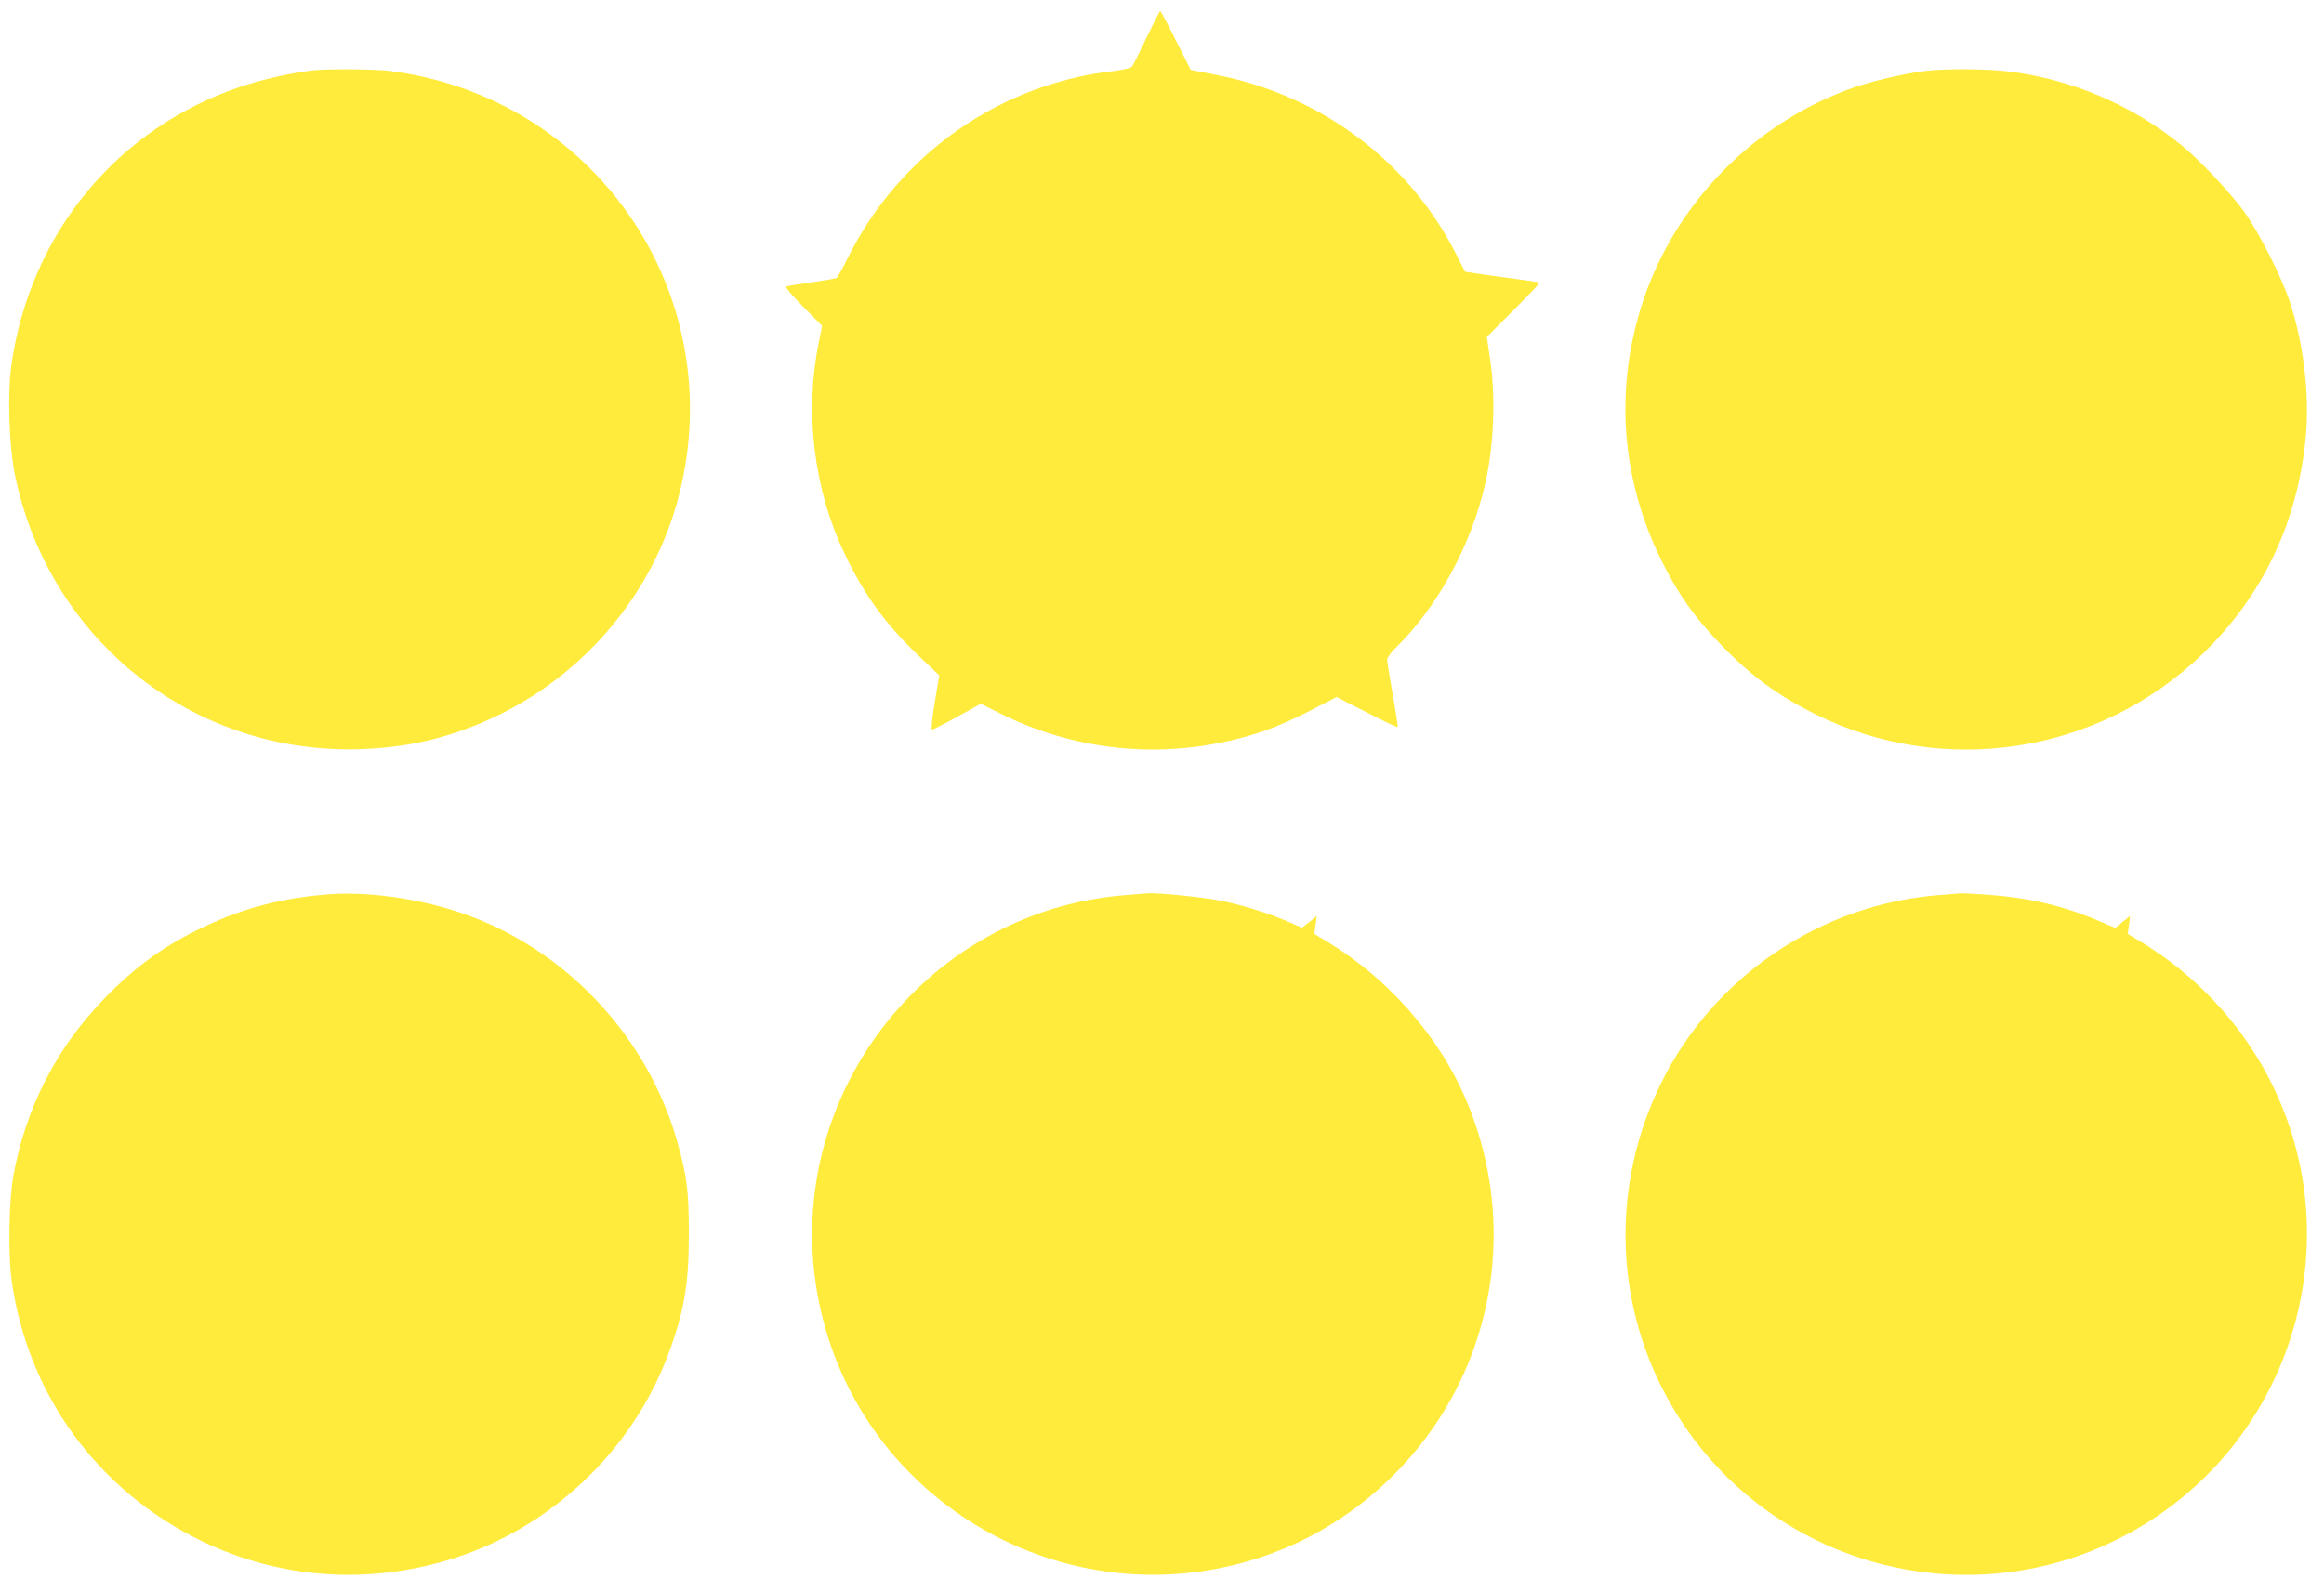
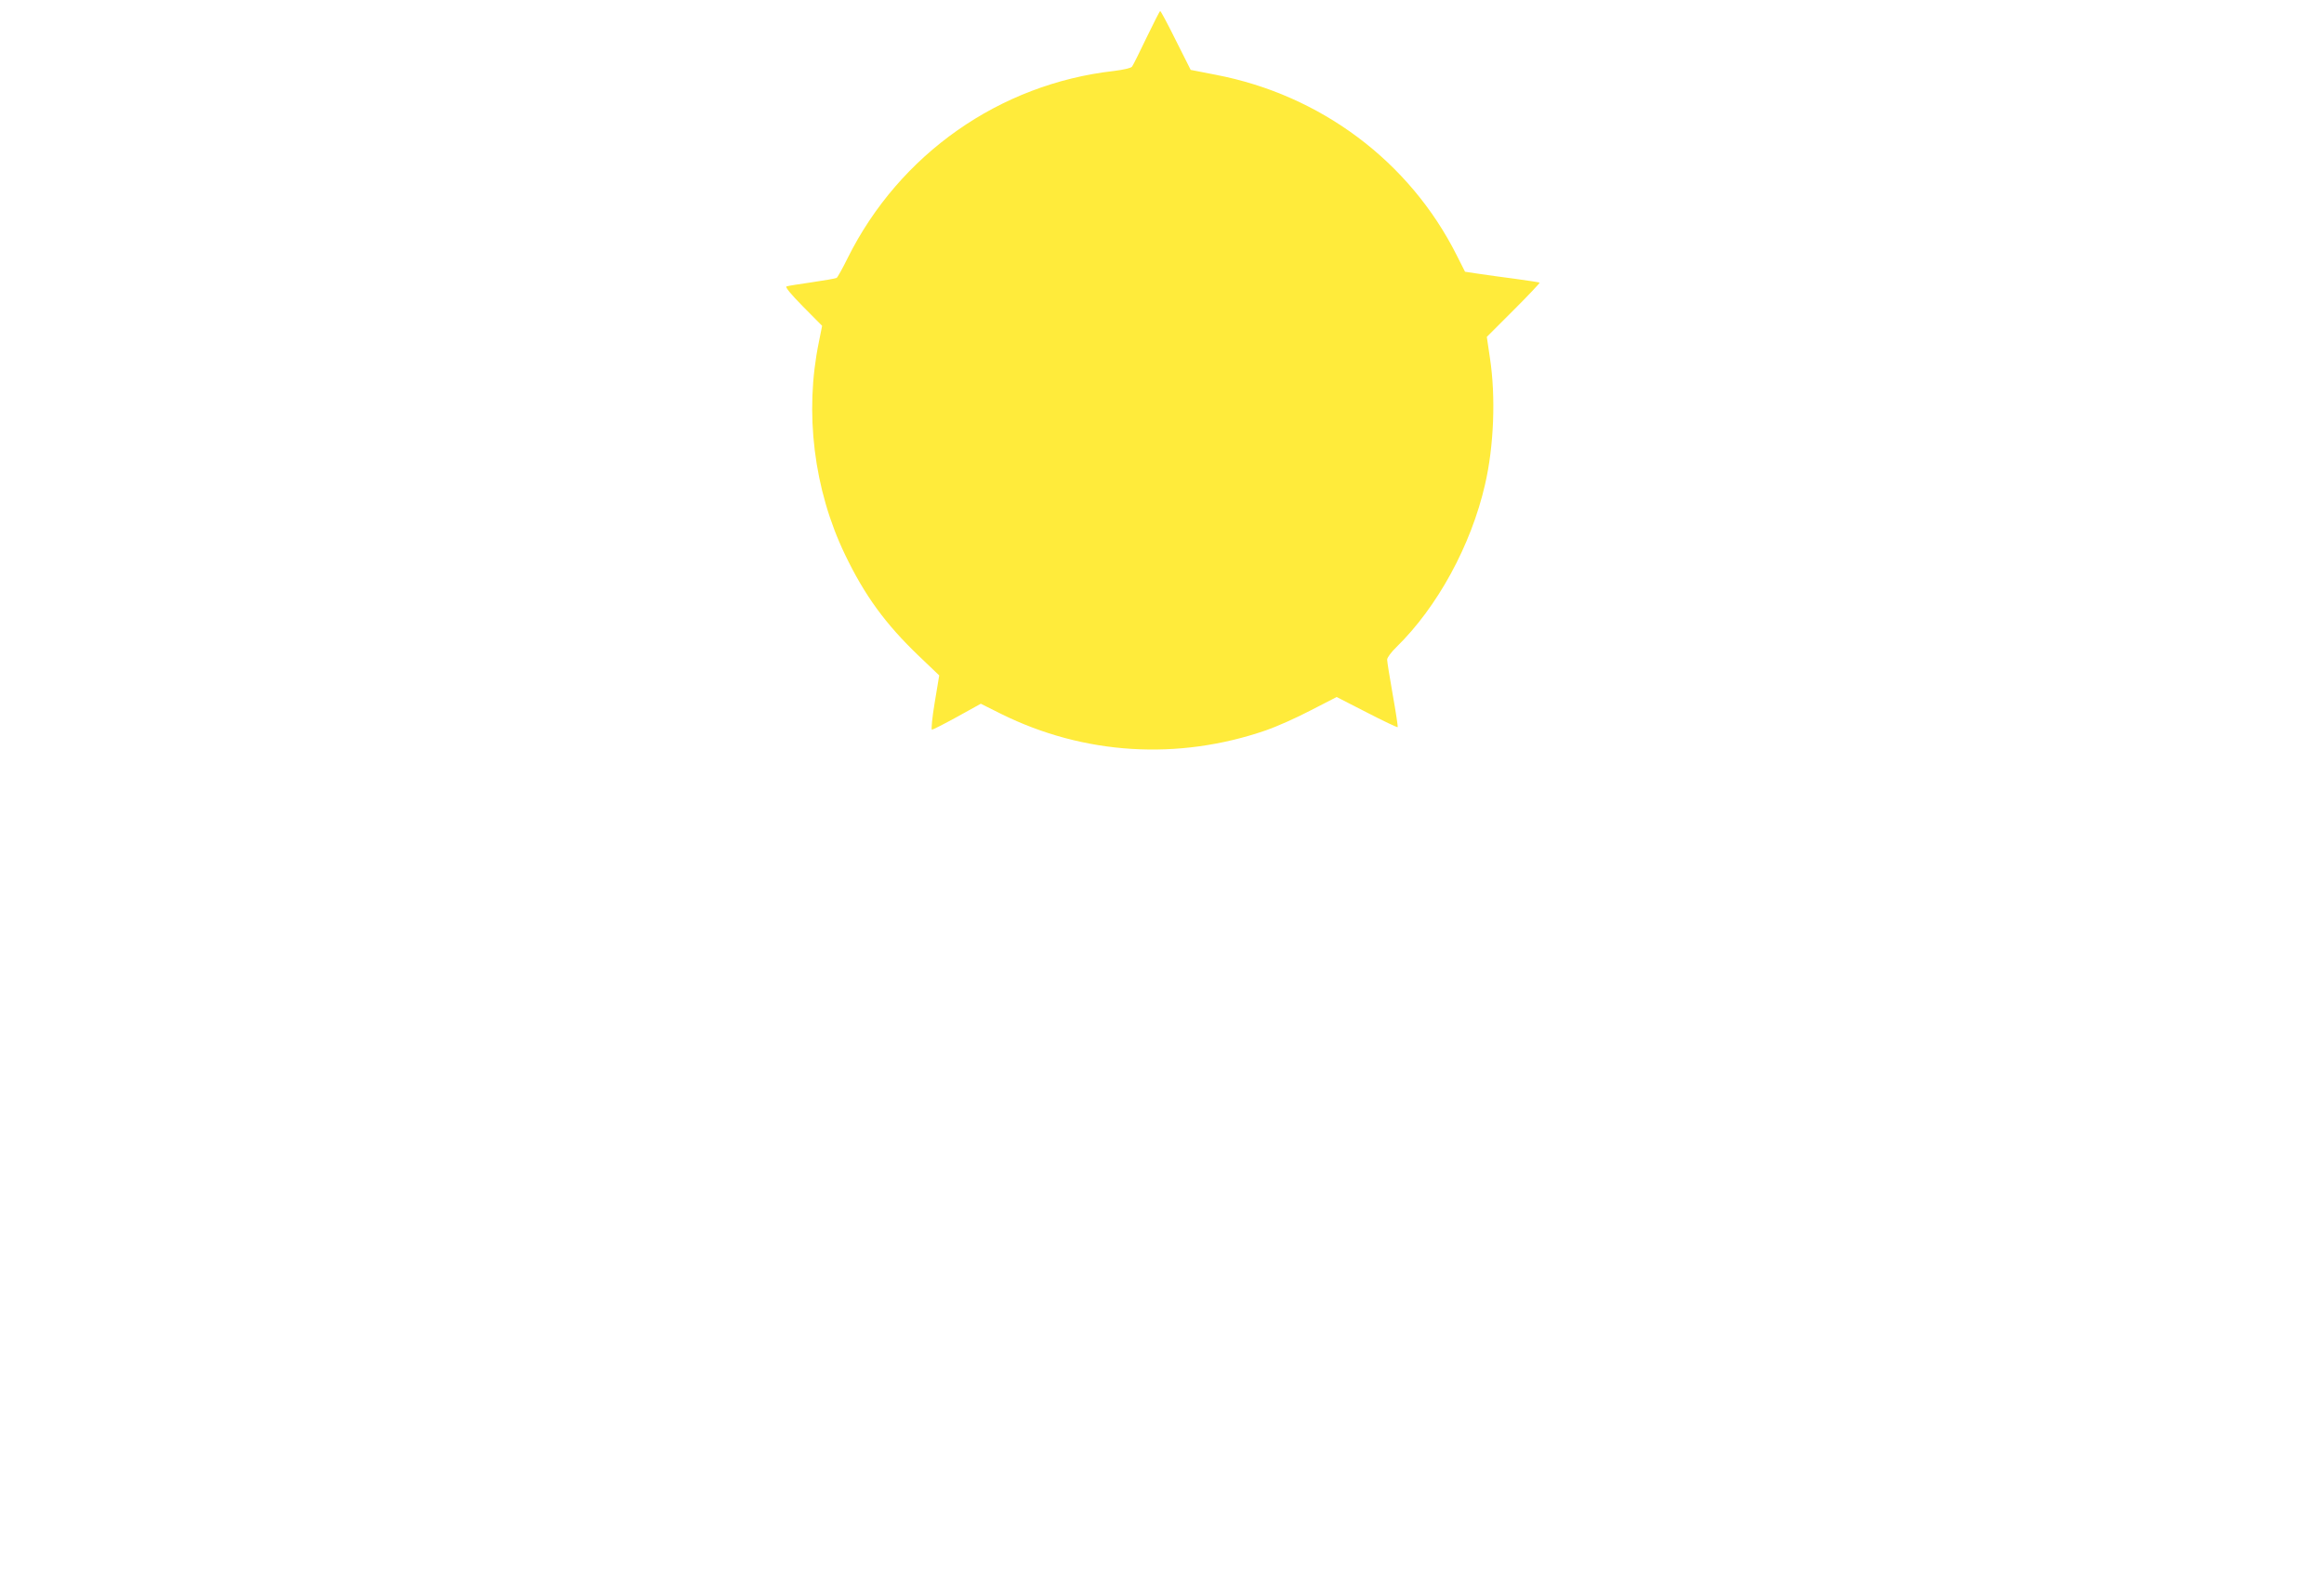
<svg xmlns="http://www.w3.org/2000/svg" version="1.0" width="1280pt" height="877pt" viewBox="0 0 1280 877" preserveAspectRatio="xMidYMid meet">
  <g transform="translate(0,877) scale(0.1,-0.1)" fill="#ffeb3b" stroke="none">
    <path d="M6315 8563 c-38 -80 -74 -152 -80 -160 -6 -8 -45 -17 -100 -24 -629 -71 -1181 -458 -1466 -1030 -28 -57 -56 -107 -61 -110 -5 -3 -67 -14 -136 -24 -70 -10 -133 -20 -140 -23 -9 -3 24 -43 91 -111 l105 -106 -18 -90 c-80 -388 -28 -812 144 -1170 108 -225 222 -382 407 -559 l112 -107 -25 -150 c-14 -83 -20 -149 -15 -149 5 0 68 32 139 71 l130 72 112 -56 c456 -226 974 -258 1460 -90 55 19 166 68 244 109 l144 74 166 -85 c91 -47 167 -83 170 -81 2 3 -10 83 -27 178 -17 96 -31 183 -31 194 0 11 23 42 51 69 226 221 411 560 488 895 49 211 60 484 27 699 l-17 115 147 147 c82 82 146 150 144 152 -3 2 -63 11 -135 21 -71 9 -163 22 -203 28 l-73 11 -46 91 c-259 516 -748 883 -1327 994 l-138 27 -82 163 c-44 89 -83 162 -86 161 -3 0 -36 -66 -75 -146z" />
-     <path d="M1730 8383 c-114 -12 -282 -50 -397 -88 -683 -227 -1162 -804 -1269 -1526 -24 -166 -15 -458 20 -624 191 -910 990 -1537 1911 -1502 245 10 447 55 669 150 533 229 937 699 1077 1254 280 1107 -465 2192 -1601 2333 -79 9 -332 11 -410 3z" />
-     <path d="M10602 8379 c-102 -12 -290 -55 -391 -91 -543 -189 -980 -632 -1161 -1175 -160 -483 -123 -986 107 -1443 90 -180 176 -300 318 -448 165 -173 314 -282 522 -386 706 -352 1560 -221 2132 329 336 324 530 735 572 1213 19 226 -15 508 -91 734 -44 132 -168 377 -247 488 -77 107 -244 285 -348 370 -267 218 -596 360 -941 405 -122 16 -351 18 -472 4z" />
-     <path d="M1825 3844 c-260 -18 -476 -73 -700 -179 -219 -103 -378 -218 -555 -401 -260 -270 -427 -595 -496 -969 -25 -136 -30 -432 -10 -578 88 -631 474 -1160 1049 -1438 436 -210 925 -242 1392 -92 531 171 971 587 1170 1108 92 240 119 396 119 675 0 232 -10 318 -61 500 -159 573 -592 1047 -1146 1254 -235 88 -536 135 -762 120z" />
-     <path d="M6202 3839 c-1119 -86 -1916 -1143 -1691 -2244 225 -1102 1365 -1759 2434 -1404 361 120 679 351 910 660 403 540 484 1249 215 1871 -150 345 -425 657 -758 859 l-73 44 7 49 6 50 -40 -33 -41 -32 -71 31 c-108 48 -266 97 -383 119 -95 19 -340 43 -392 40 -11 -1 -66 -5 -123 -10z" />
-     <path d="M10682 3839 c-657 -50 -1249 -452 -1537 -1044 -265 -543 -255 -1175 26 -1704 499 -939 1676 -1277 2596 -745 770 444 1124 1373 844 2214 -142 425 -431 785 -819 1021 l-73 44 7 49 6 50 -41 -33 -41 -33 -94 40 c-184 79 -375 125 -596 142 -74 5 -144 9 -155 9 -11 -1 -66 -5 -123 -10z" />
  </g>
</svg>